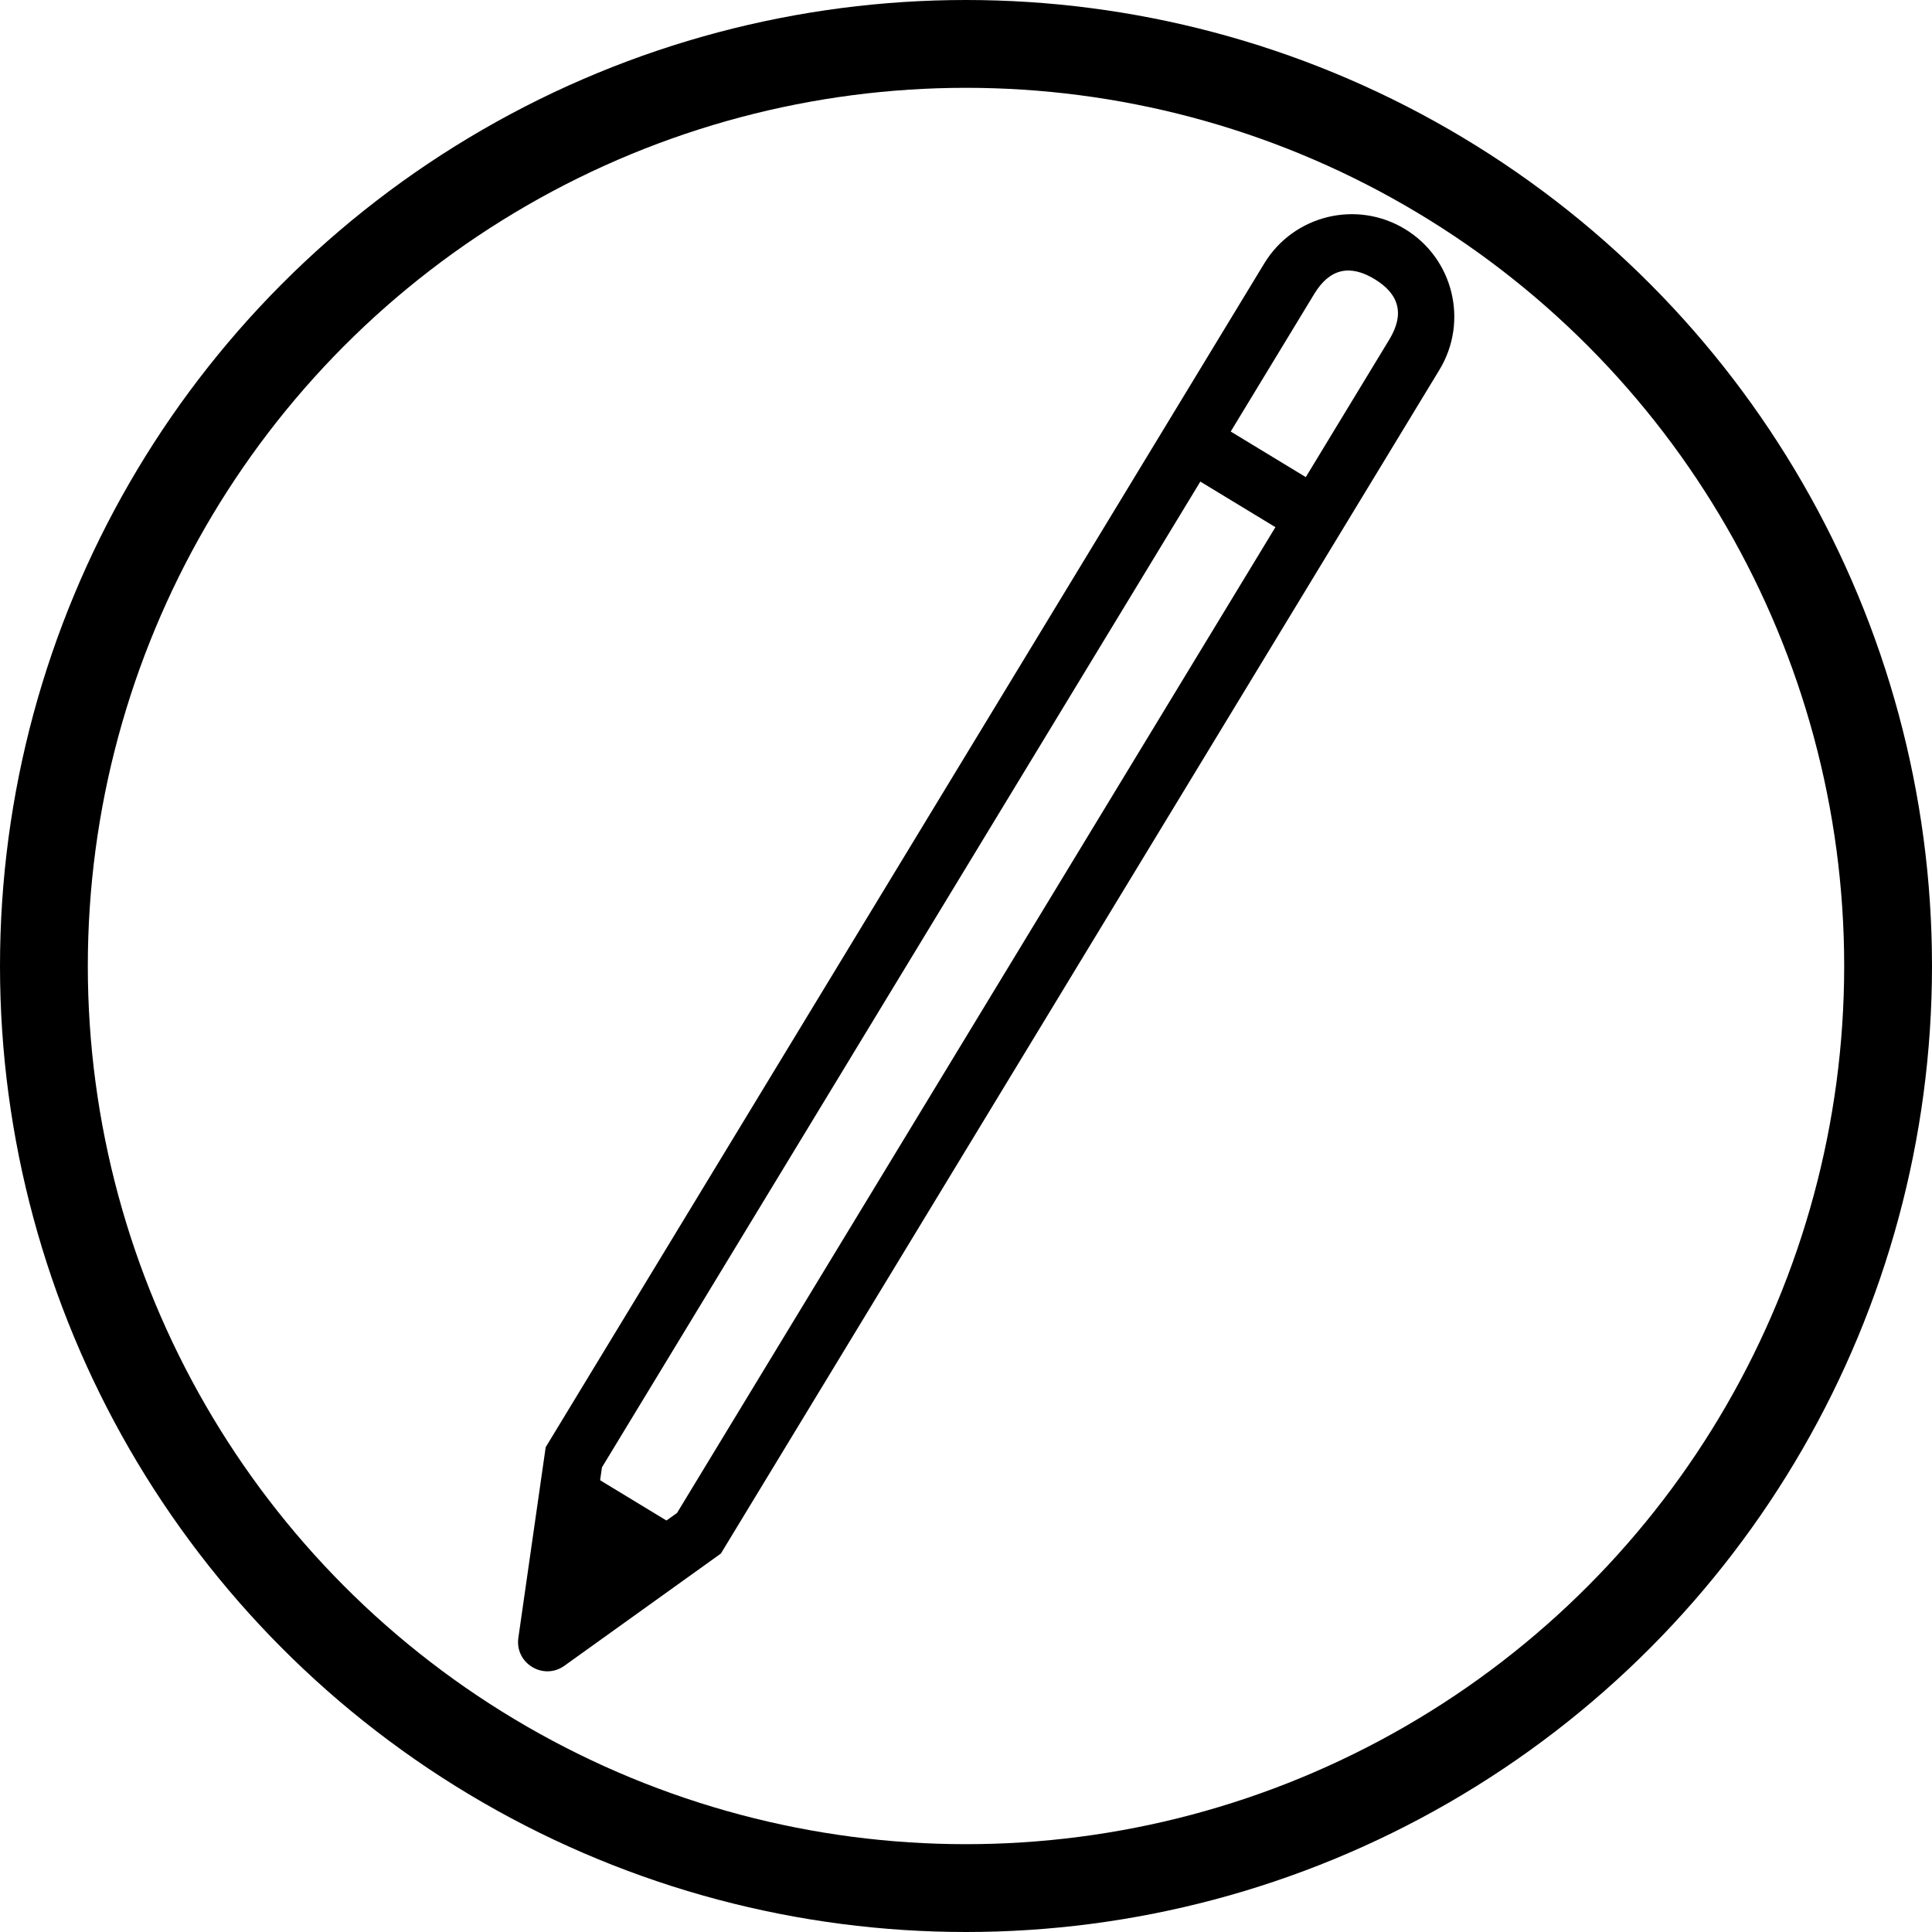
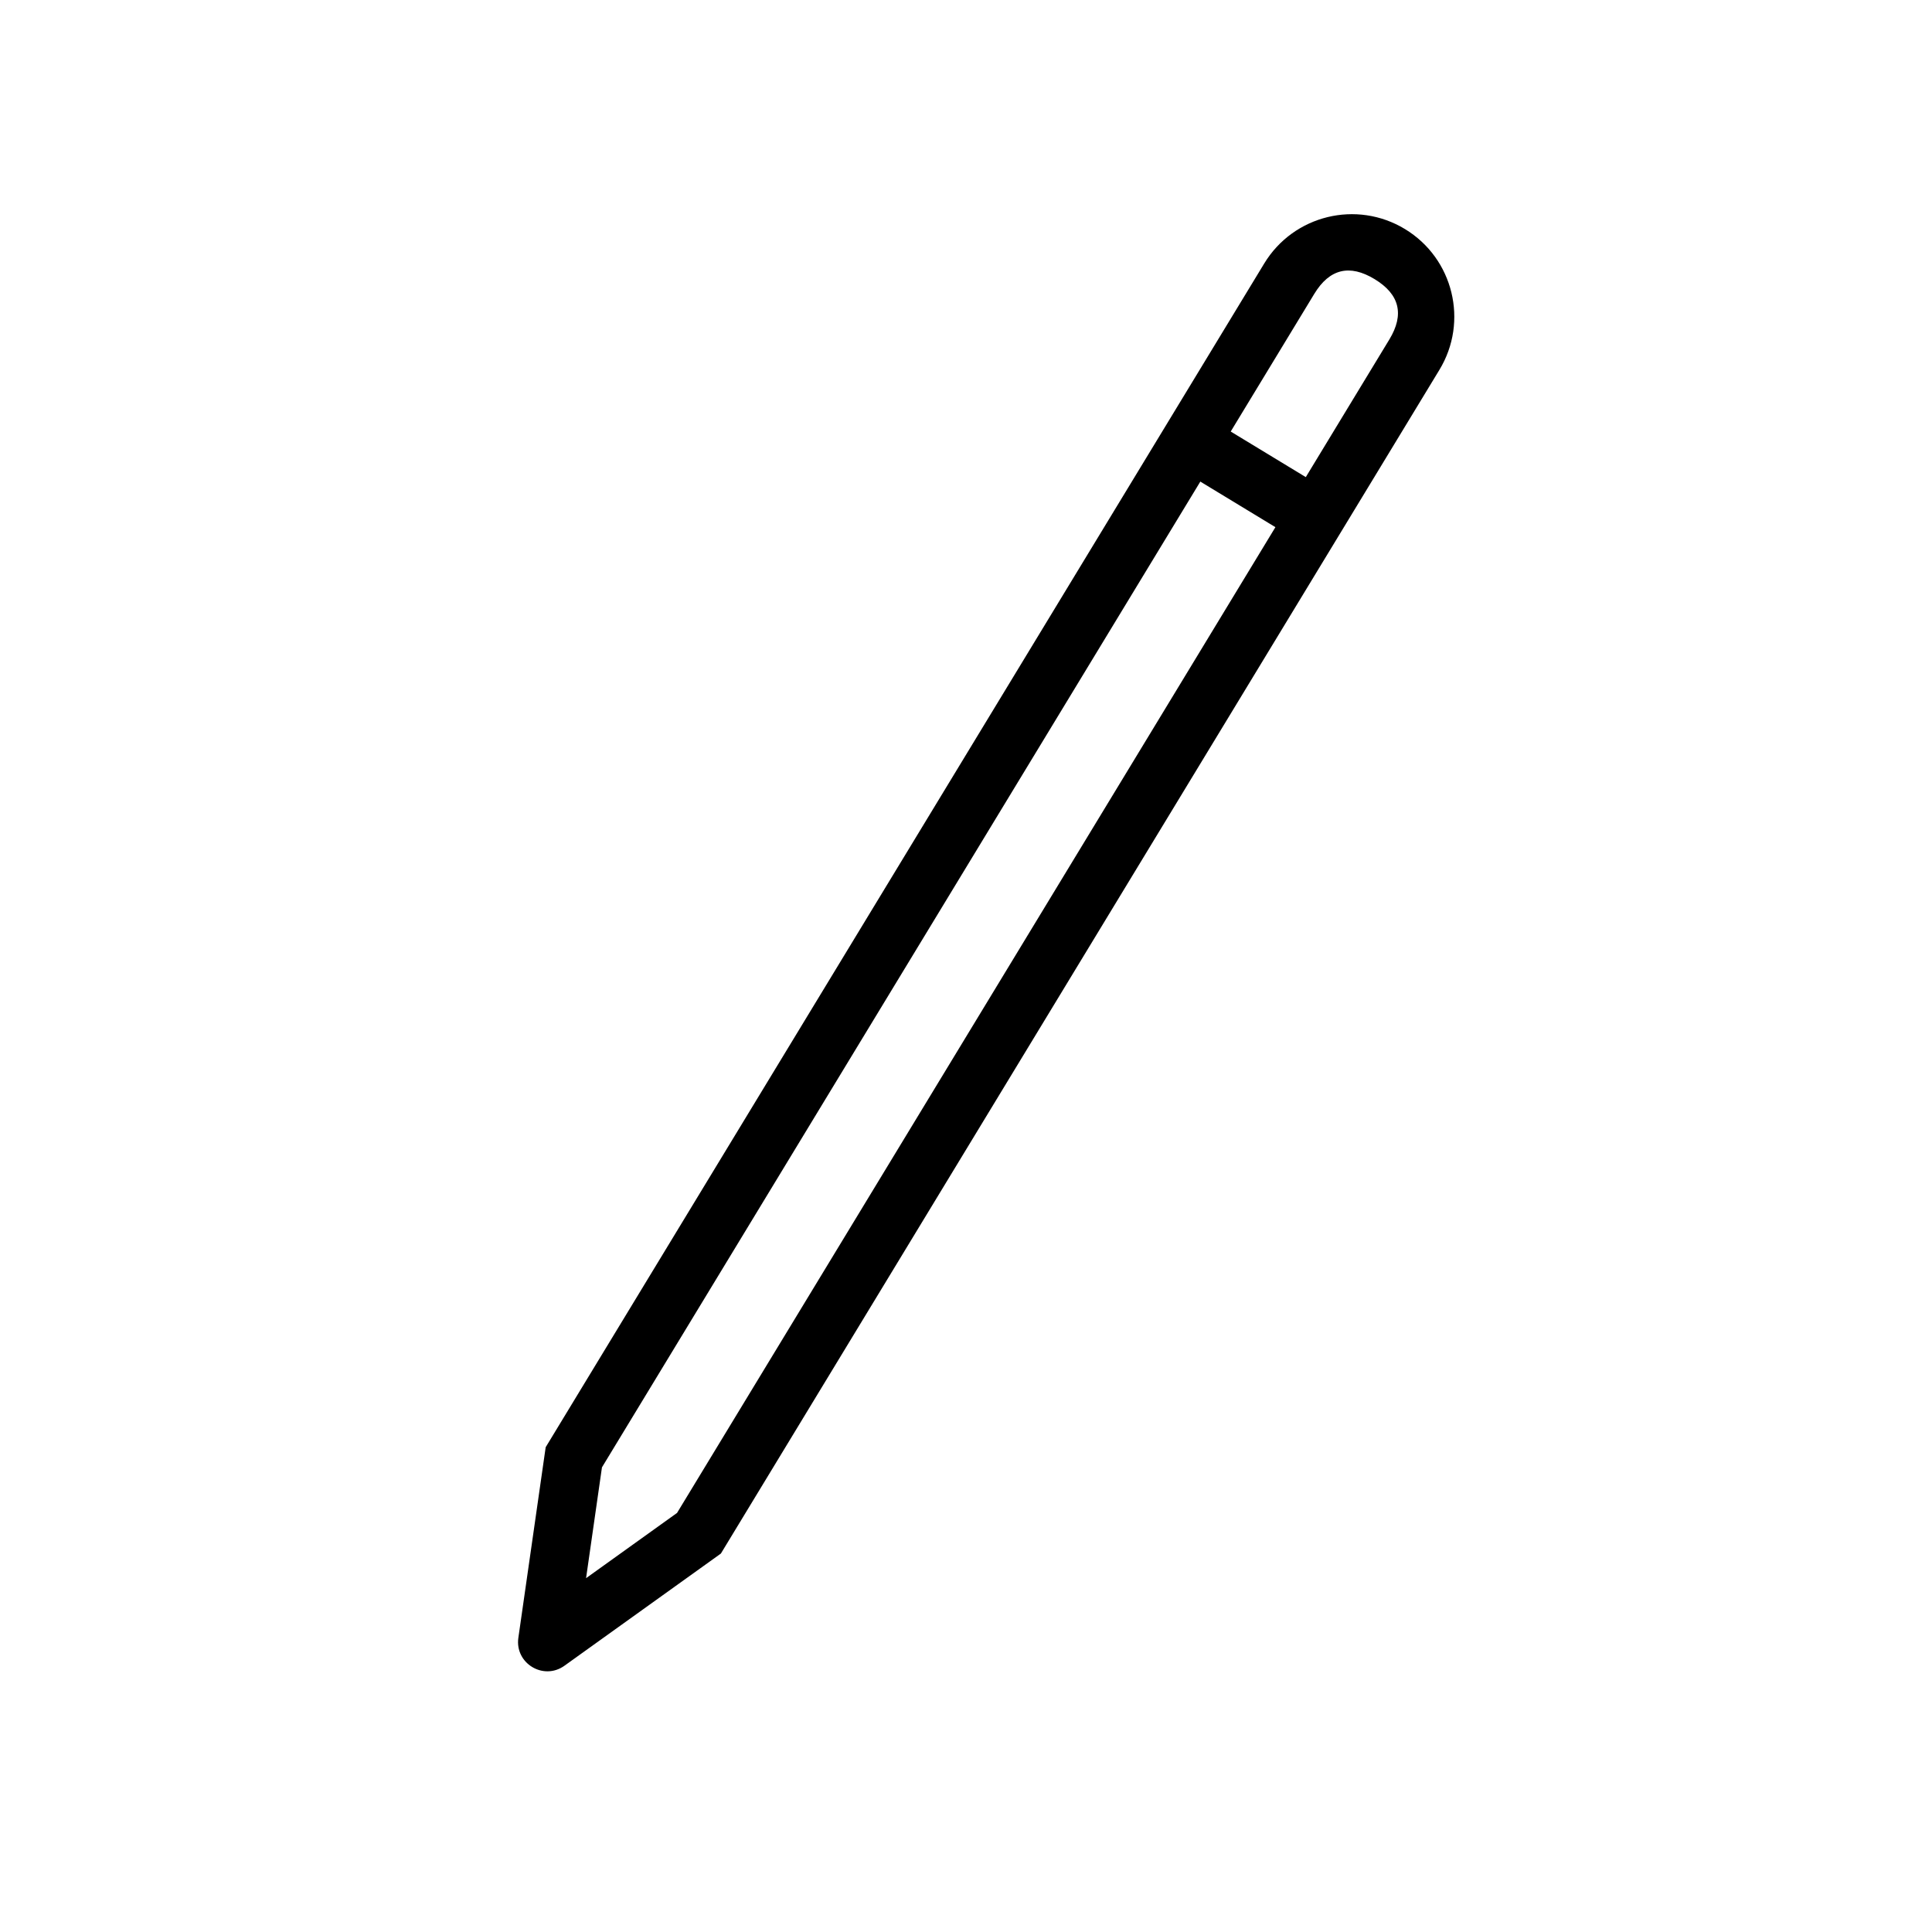
<svg xmlns="http://www.w3.org/2000/svg" fill="none" version="1.1" width="66" height="66" viewBox="0 0 66 66">
  <g>
    <g>
      <g>
-         <ellipse cx="33" cy="33" rx="31.5" ry="31.5" fill-opacity="0" stroke-opacity="1" stroke="#000000" fill="none" stroke-width="3" />
-       </g>
+         </g>
    </g>
    <g transform="matrix(0.855,0.519,-0.519,0.855,9.643,-22.476)">
      <g>
        <g>
          <g>
            <path d="M45,56.795L47.58,62.844C47.926,63.654,49.074,63.654,49.42,62.844L52,56.795L52,9.5C52,7.567,50.433,6,48.5,6C46.567,6,45,7.567,45,9.5L45,56.795ZM50,9.5L50,56.386L48.5,59.903L47,56.386L47,9.5Q47,8,48.5,8Q50,8,50,9.5Z" fill-rule="evenodd" fill="#000000" fill-opacity="1" />
          </g>
          <g>
-             <path d="M46,56.795L48.5,63.359L51,56.795L46,56.795Z" fill="#000000" fill-opacity="1" />
-           </g>
+             </g>
        </g>
        <g transform="matrix(-1,0,0,-1,102,30)">
          <line x1="51" y1="14" x2="56" y2="14" fill-opacity="0" stroke-opacity="1" stroke="#000000" fill="none" stroke-width="2" />
        </g>
      </g>
    </g>
  </g>
</svg>